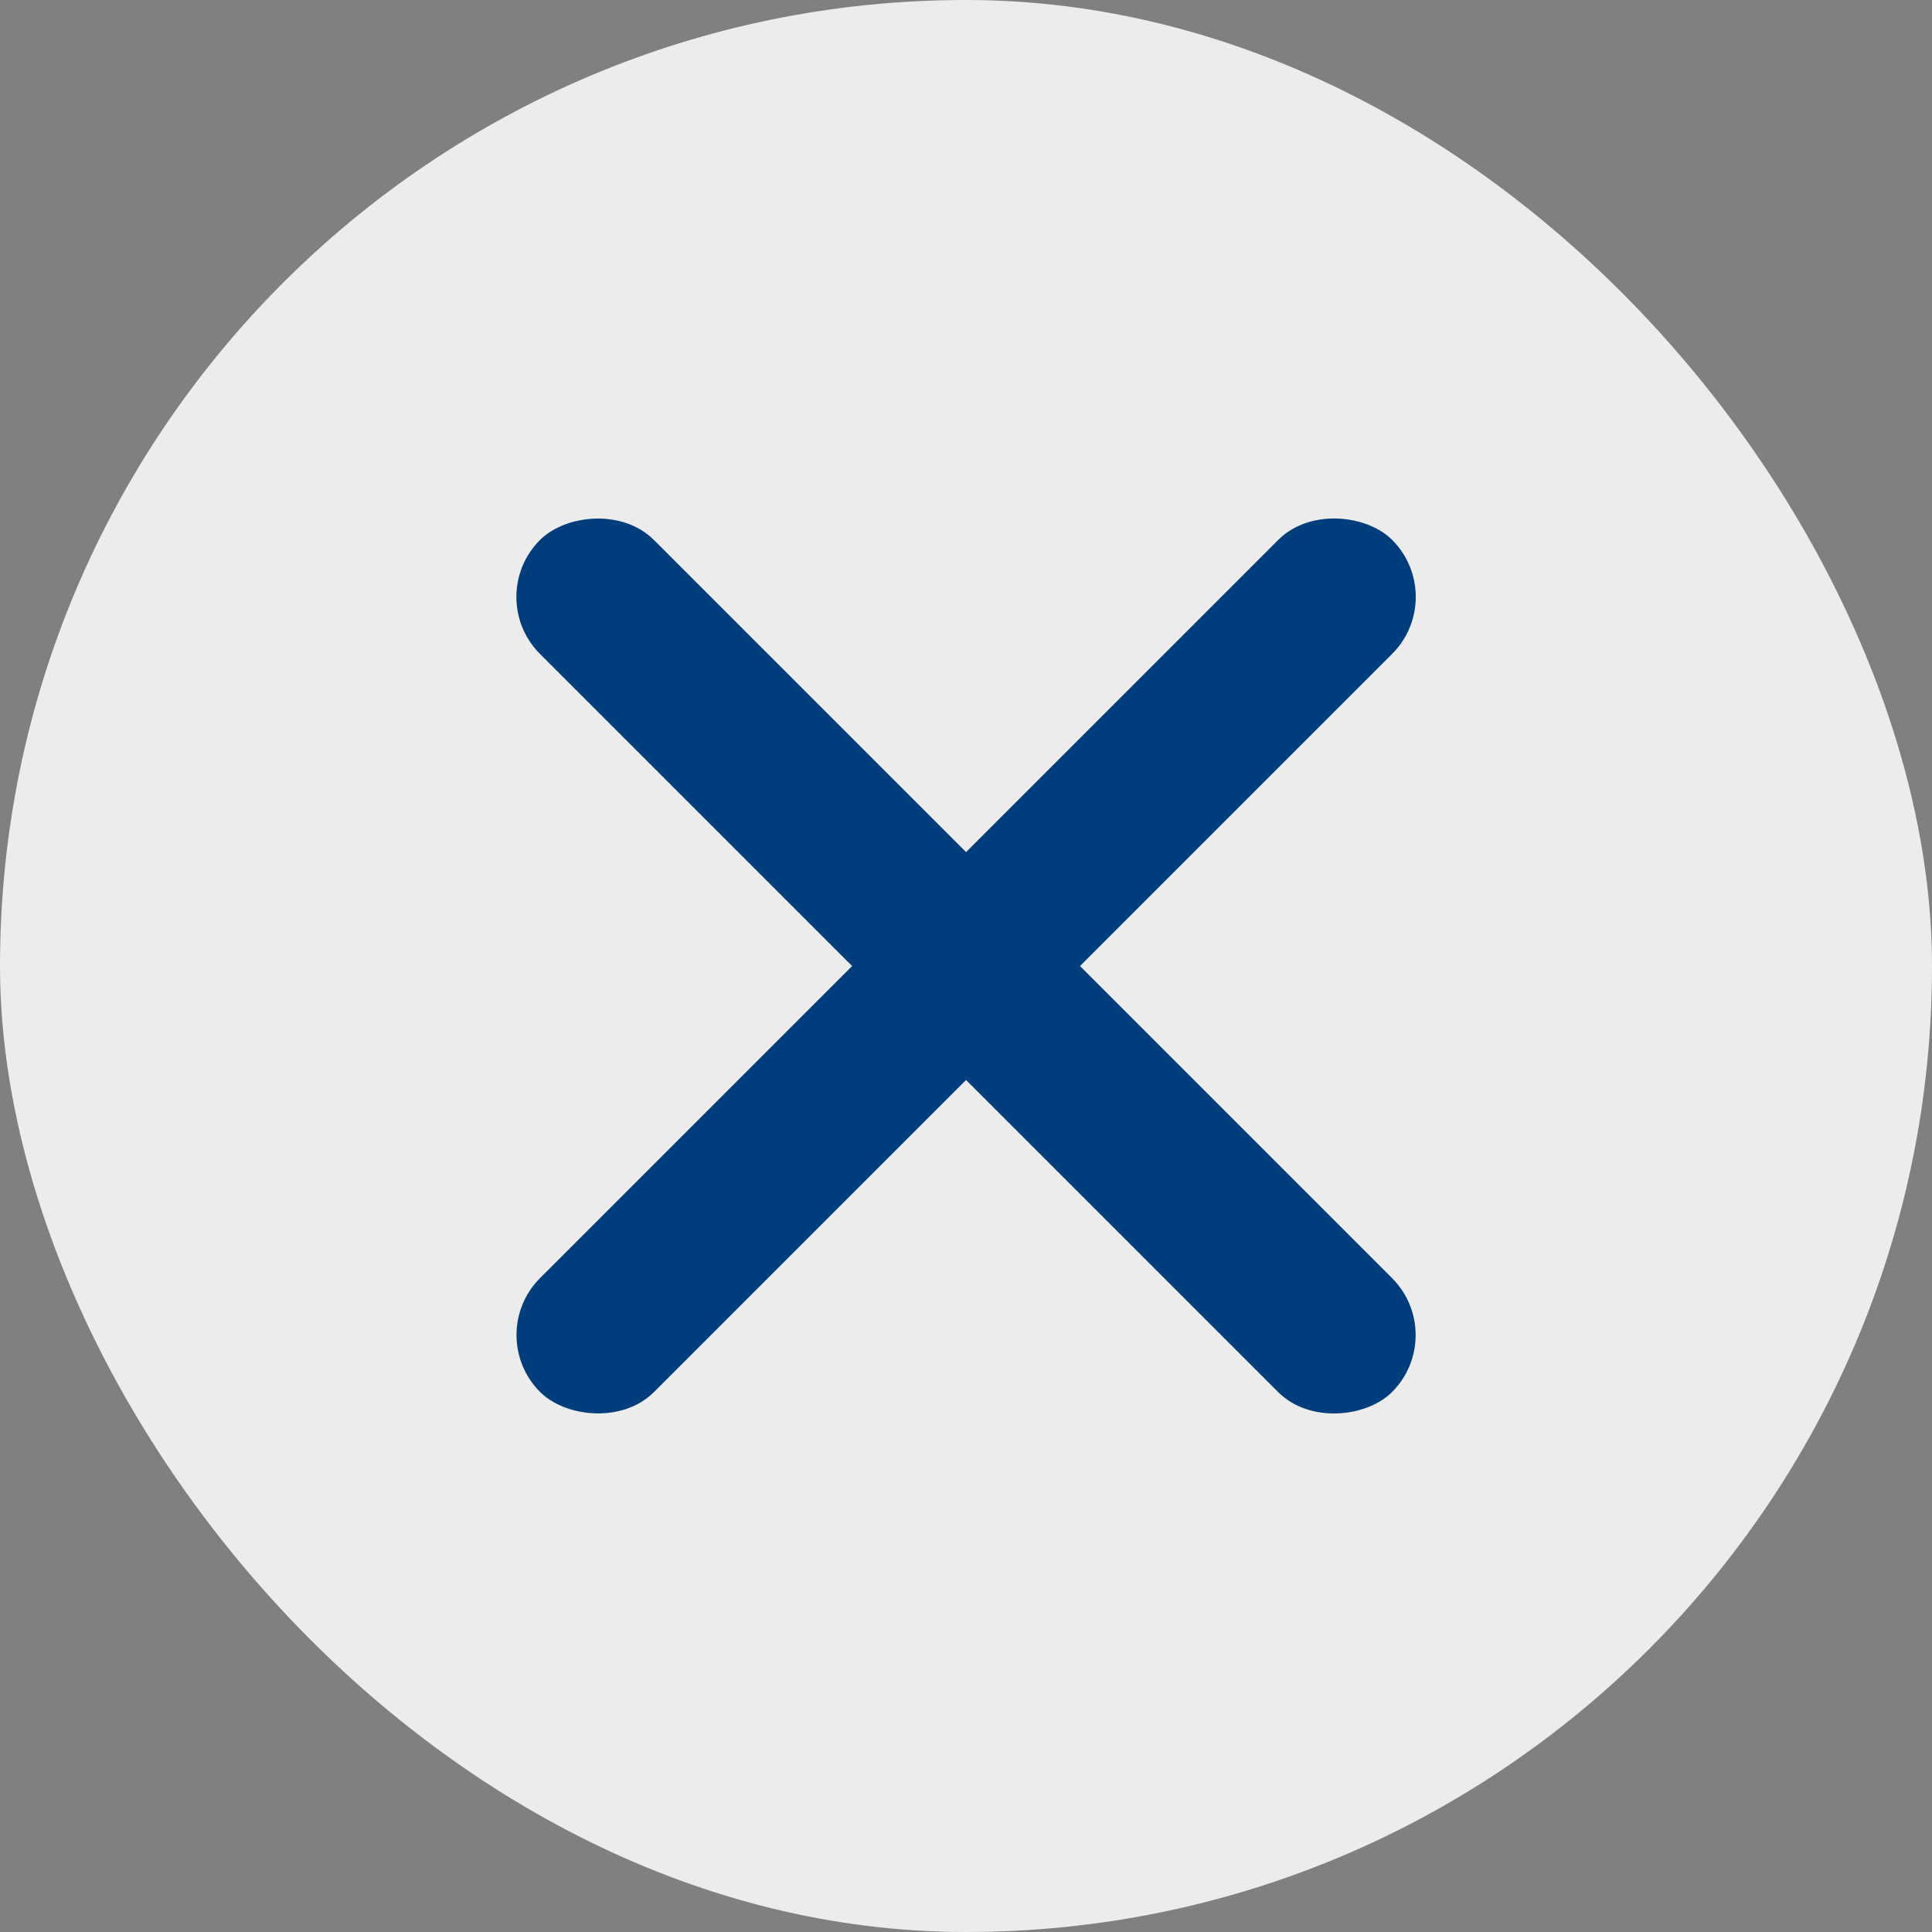
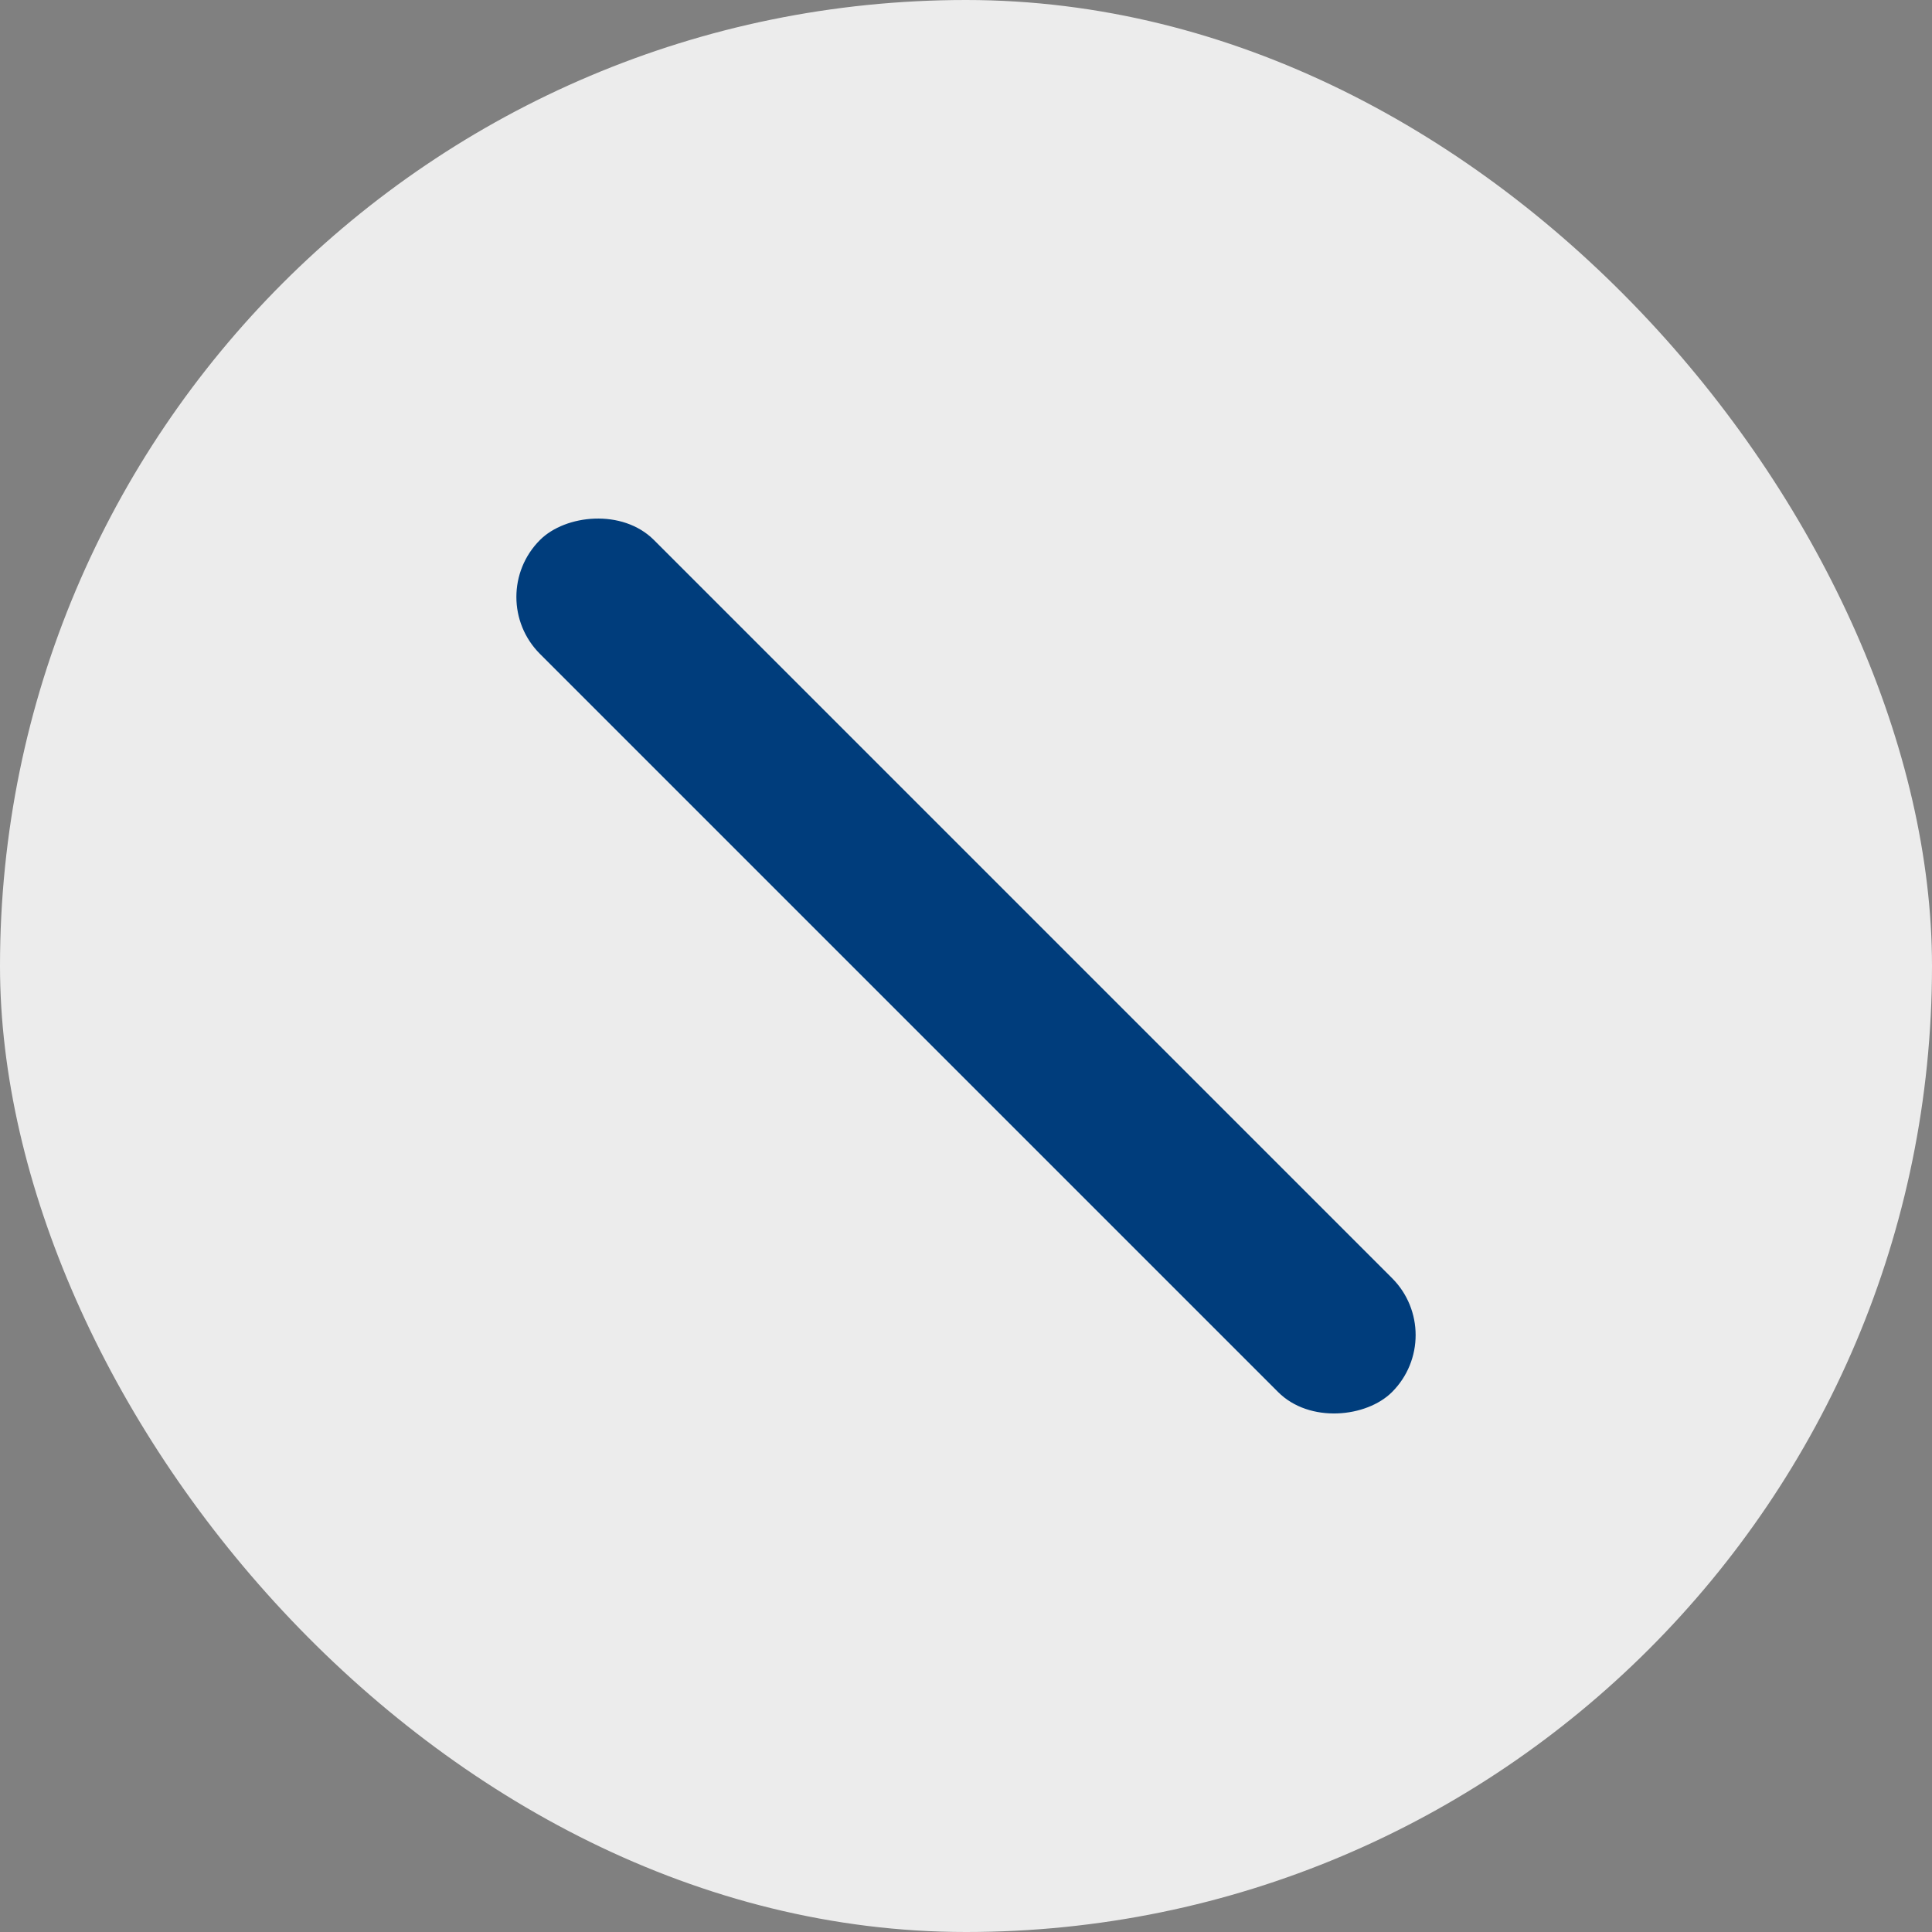
<svg xmlns="http://www.w3.org/2000/svg" width="20" height="20" viewBox="0 0 20 20" fill="none">
  <rect x="0" y="0" width="20" height="20" fill="#808080" stroke="none" />
  <rect width="20" height="20" rx="10" fill="#fff" fill-opacity=".85" />
-   <rect x="5.001" y="13.821" width="12.474" height="1.668" rx=".834" transform="rotate(-45 5 13.82)" fill="#003D7C" />
  <rect width="12.474" height="1.668" rx=".834" transform="scale(-1 1)rotate(-45 9.183 25.017)" fill="#003D7C" />
</svg>